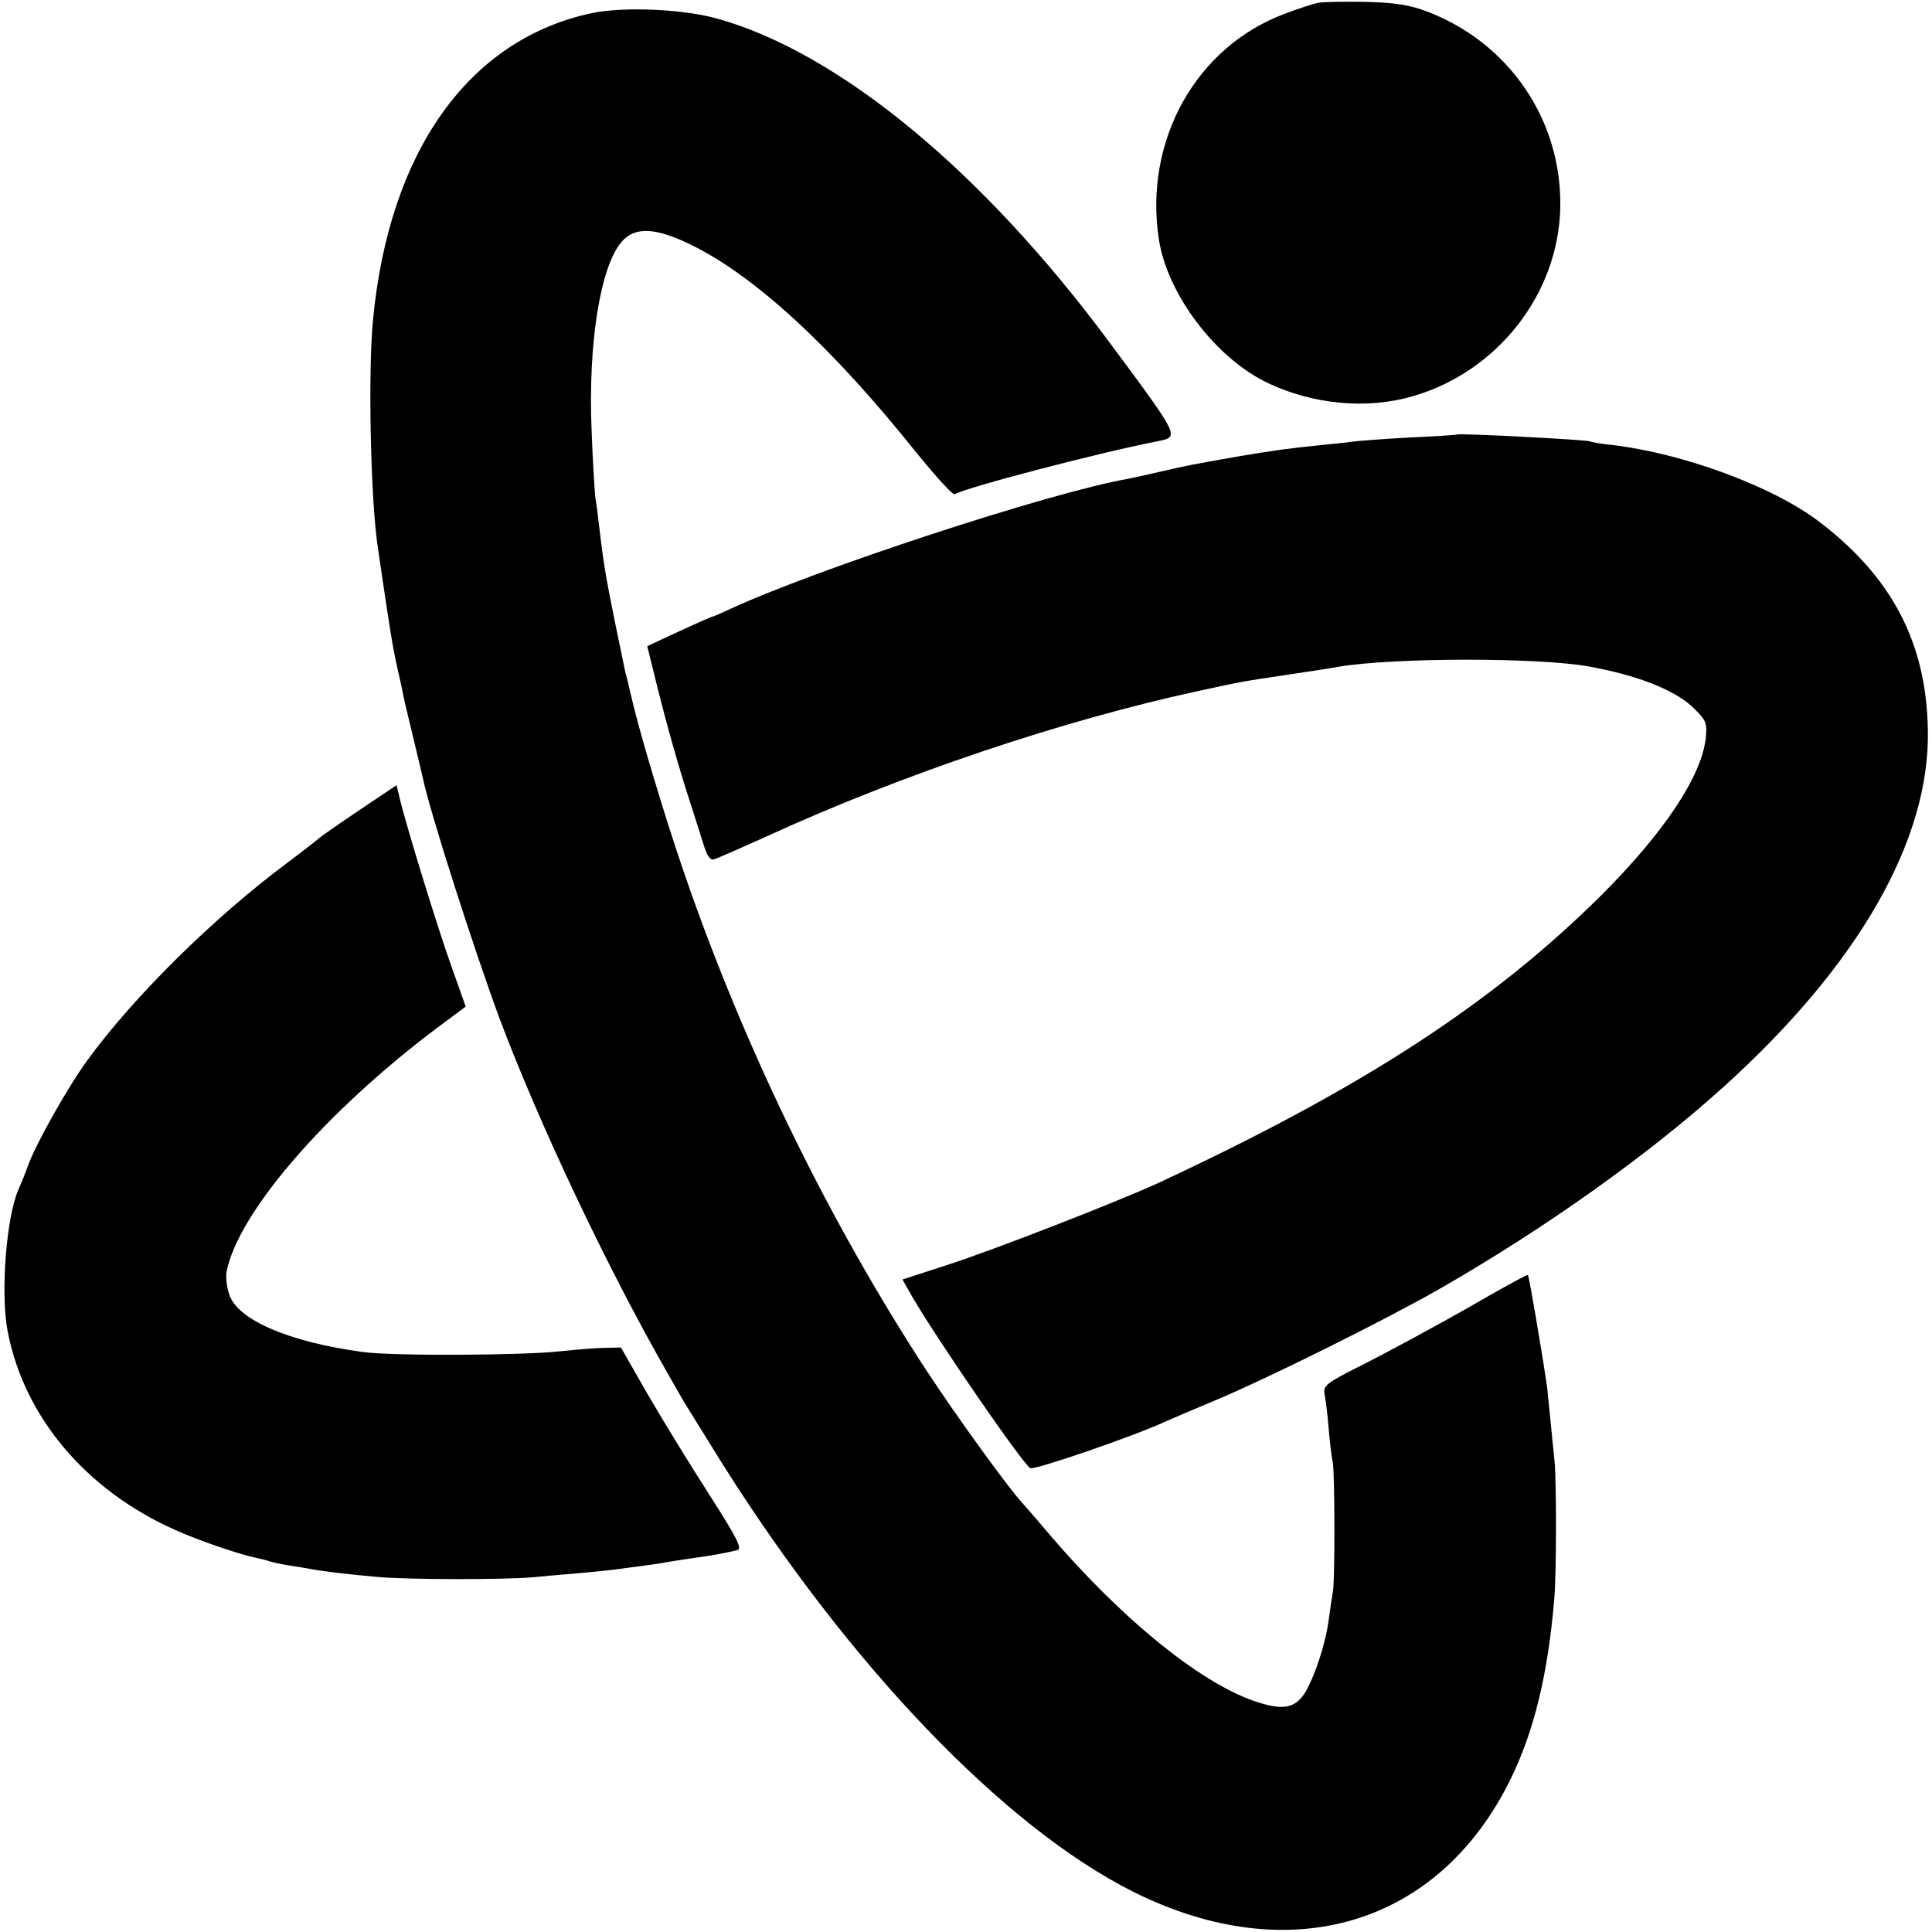
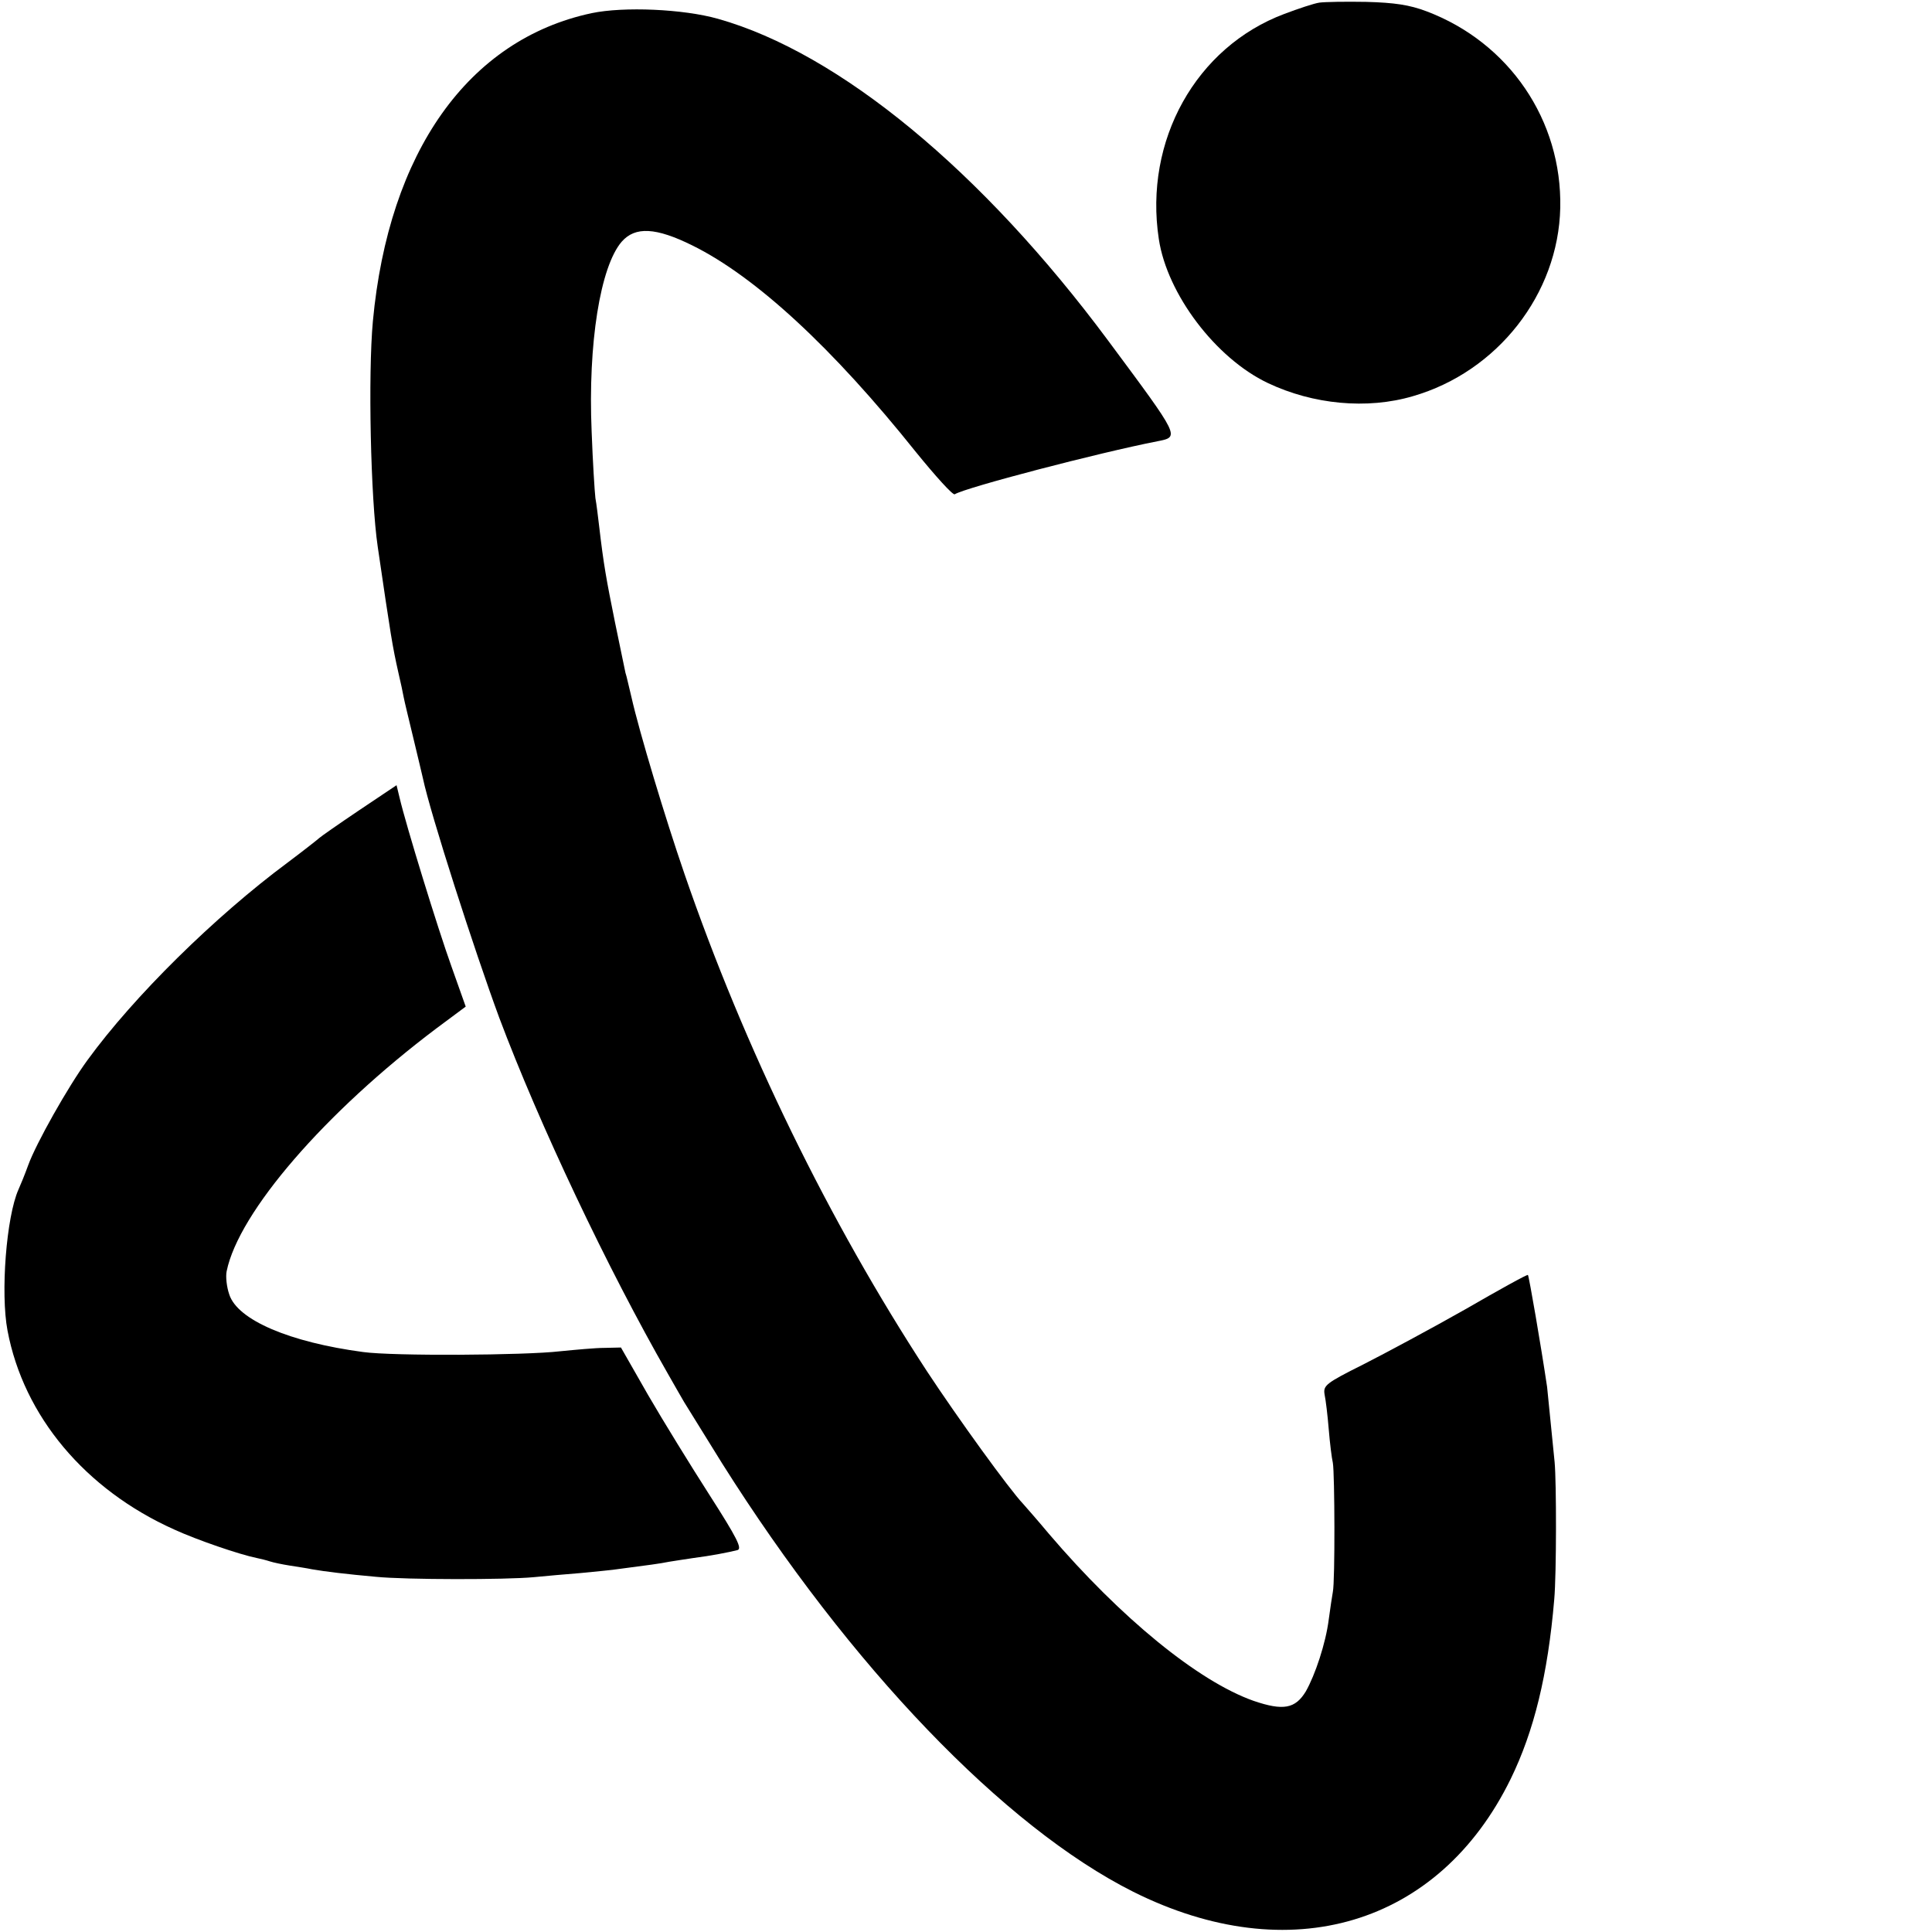
<svg xmlns="http://www.w3.org/2000/svg" version="1.0" width="514pt" height="514pt" viewBox="0 0 514 514" preserveAspectRatio="xMidYMid meet">
  <g transform="translate(0,514) scale(0.1,-0.1)" fill="#000000" stroke="none">
    <path d="M3510 5133 c-14 -2 -56 -16 -93 -30 -235 -88 -374 -337 -334 -599 22 -146 151 -317 290 -383 120 -57 264 -71 386 -35 225 65 387 272 392 501 5 233 -136 440 -356 523 -45 17 -85 23 -160 25 -55 1 -111 0 -125 -2z" />
    <path d="M1574 5105 c-328 -70 -540 -369 -582 -820 -13 -141 -6 -472 13 -600 35 -239 39 -264 55 -335 6 -25 12 -54 14 -65 2 -11 14 -60 26 -110 12 -49 23 -97 25 -105 20 -95 137 -458 203 -637 107 -285 289 -669 449 -948 19 -33 38 -67 43 -75 5 -8 50 -81 101 -163 341 -541 751 -968 1094 -1140 416 -208 813 -90 1004 300 62 127 99 277 116 478 6 67 6 311 1 365 -2 19 -7 69 -11 110 -4 41 -8 82 -9 90 -16 108 -48 294 -51 298 -2 2 -76 -39 -166 -91 -90 -51 -213 -117 -272 -147 -100 -50 -107 -56 -103 -80 3 -14 8 -55 11 -92 3 -37 8 -77 11 -90 5 -28 6 -315 0 -343 -2 -11 -7 -44 -11 -74 -8 -63 -36 -147 -61 -191 -28 -46 -60 -52 -139 -25 -147 52 -353 220 -545 445 -30 36 -61 71 -68 79 -37 39 -173 227 -256 353 -260 398 -485 858 -645 1323 -51 148 -120 377 -141 470 -7 28 -13 57 -16 65 -2 8 -14 69 -28 135 -23 114 -30 152 -42 255 -3 25 -7 59 -10 75 -2 17 -7 96 -10 177 -10 234 23 439 80 505 36 41 91 38 188 -10 168 -83 373 -272 595 -550 52 -64 98 -115 103 -112 29 18 381 110 539 141 60 12 62 8 -131 268 -335 451 -715 765 -1038 856 -92 26 -250 33 -336 15z" />
-     <path d="M3877 3984 c-1 -1 -59 -5 -129 -8 -69 -4 -137 -9 -150 -11 -13 -2 -50 -6 -83 -9 -89 -9 -131 -15 -225 -31 -120 -21 -134 -24 -204 -40 -33 -8 -72 -16 -86 -19 -210 -37 -830 -241 -1057 -346 -24 -11 -44 -20 -46 -20 -3 0 -43 -18 -89 -39 l-86 -40 18 -73 c26 -107 55 -212 85 -308 15 -47 35 -109 44 -138 11 -38 20 -52 31 -48 8 2 71 30 140 61 360 165 786 308 1145 386 125 27 114 25 241 44 60 9 120 18 134 21 148 25 533 25 666 1 129 -23 228 -62 277 -108 37 -36 39 -41 35 -84 -12 -102 -112 -251 -277 -416 -291 -289 -637 -514 -1181 -767 -107 -49 -437 -178 -562 -218 l-117 -38 26 -46 c69 -118 292 -442 314 -456 10 -6 279 86 364 126 11 5 65 28 120 51 140 58 456 215 605 300 279 160 555 356 755 537 359 324 550 657 544 950 -4 234 -97 409 -293 557 -123 92 -359 179 -546 201 -30 3 -58 8 -61 10 -8 4 -348 22 -352 18z" />
-     <path d="M955 2984 c-55 -37 -102 -70 -105 -73 -3 -3 -41 -33 -85 -66 -194 -144 -409 -356 -532 -525 -52 -71 -137 -222 -158 -280 -9 -25 -21 -54 -26 -65 -32 -72 -48 -275 -29 -375 43 -228 207 -423 443 -529 61 -28 175 -67 220 -76 10 -2 26 -6 35 -9 9 -3 33 -8 52 -11 19 -3 46 -7 60 -10 34 -6 92 -13 170 -20 80 -8 346 -8 420 -1 30 3 87 8 125 11 39 4 85 8 103 11 76 10 108 14 132 19 14 2 43 7 65 10 47 6 93 15 117 21 13 4 -1 32 -74 146 -50 78 -124 198 -164 267 l-72 126 -44 -1 c-24 0 -77 -5 -118 -9 -94 -11 -445 -13 -524 -2 -195 26 -334 85 -356 153 -7 20 -10 48 -7 62 32 157 262 423 558 646 l78 58 -38 107 c-36 100 -121 376 -138 449 l-8 33 -100 -67z" />
+     <path d="M955 2984 c-55 -37 -102 -70 -105 -73 -3 -3 -41 -33 -85 -66 -194 -144 -409 -356 -532 -525 -52 -71 -137 -222 -158 -280 -9 -25 -21 -54 -26 -65 -32 -72 -48 -275 -29 -375 43 -228 207 -423 443 -529 61 -28 175 -67 220 -76 10 -2 26 -6 35 -9 9 -3 33 -8 52 -11 19 -3 46 -7 60 -10 34 -6 92 -13 170 -20 80 -8 346 -8 420 -1 30 3 87 8 125 11 39 4 85 8 103 11 76 10 108 14 132 19 14 2 43 7 65 10 47 6 93 15 117 21 13 4 -1 32 -74 146 -50 78 -124 198 -164 267 l-72 126 -44 -1 c-24 0 -77 -5 -118 -9 -94 -11 -445 -13 -524 -2 -195 26 -334 85 -356 153 -7 20 -10 48 -7 62 32 157 262 423 558 646 l78 58 -38 107 c-36 100 -121 376 -138 449 l-8 33 -100 -67" />
  </g>
</svg>